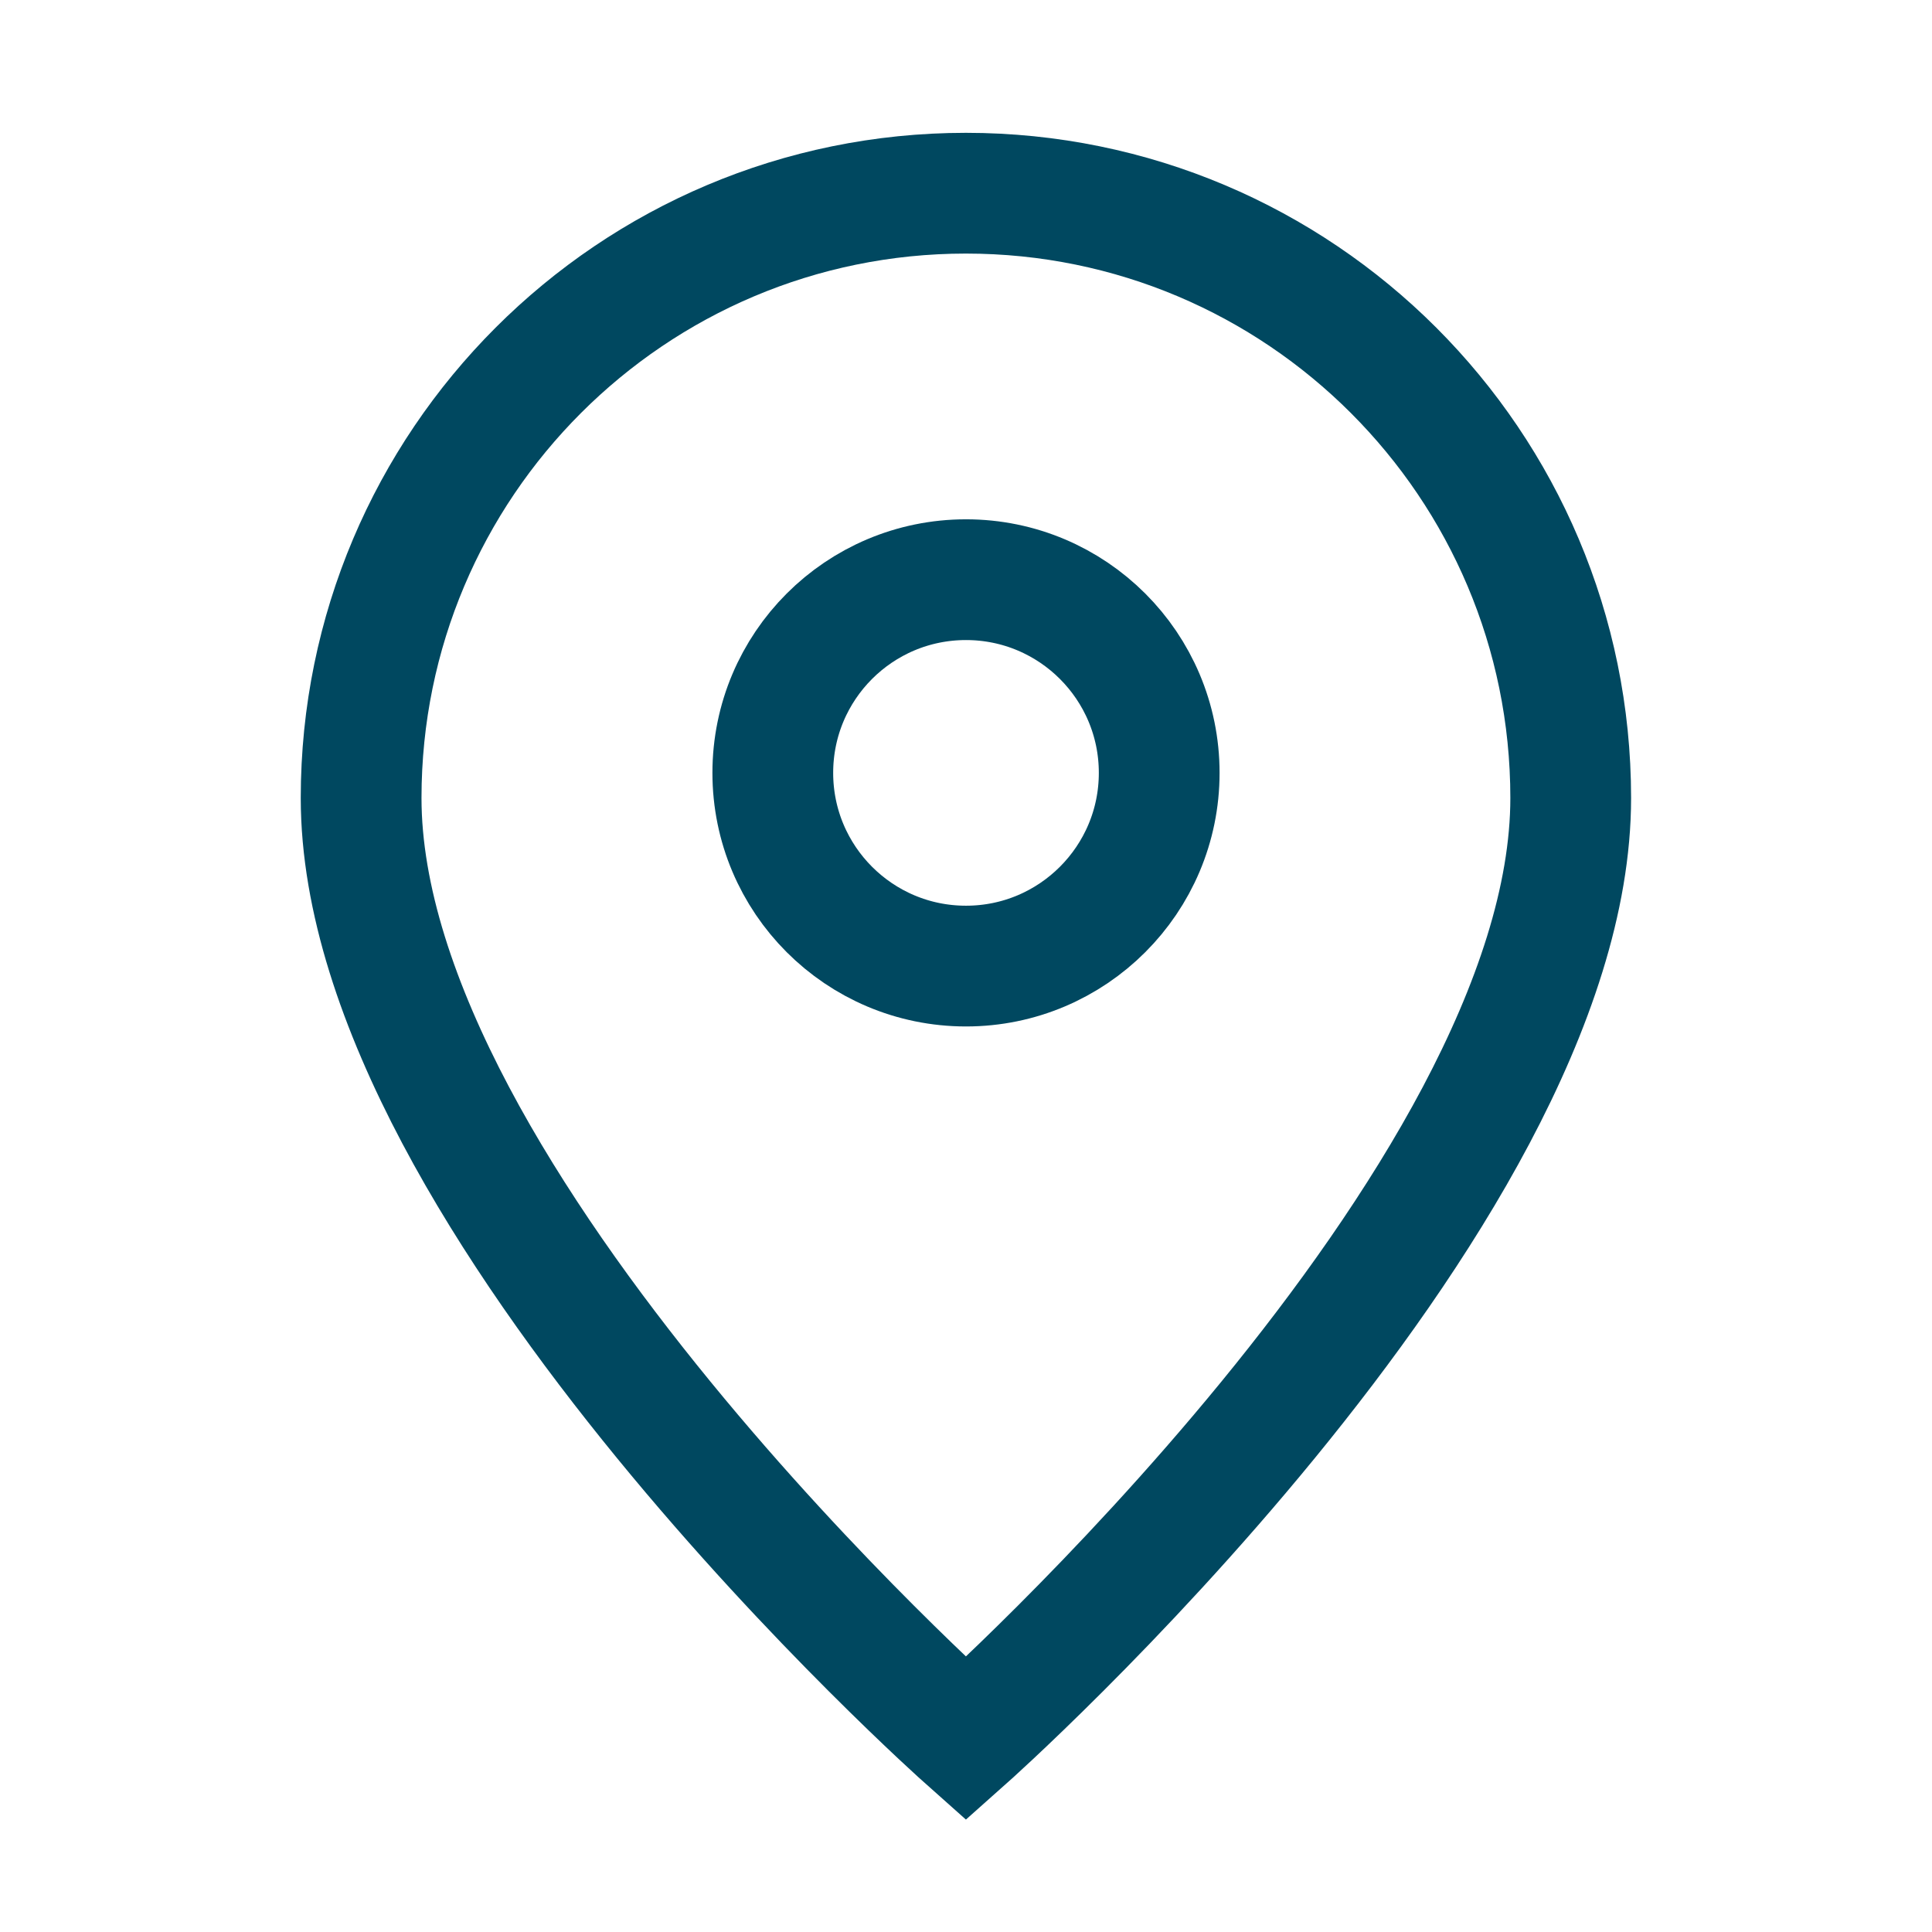
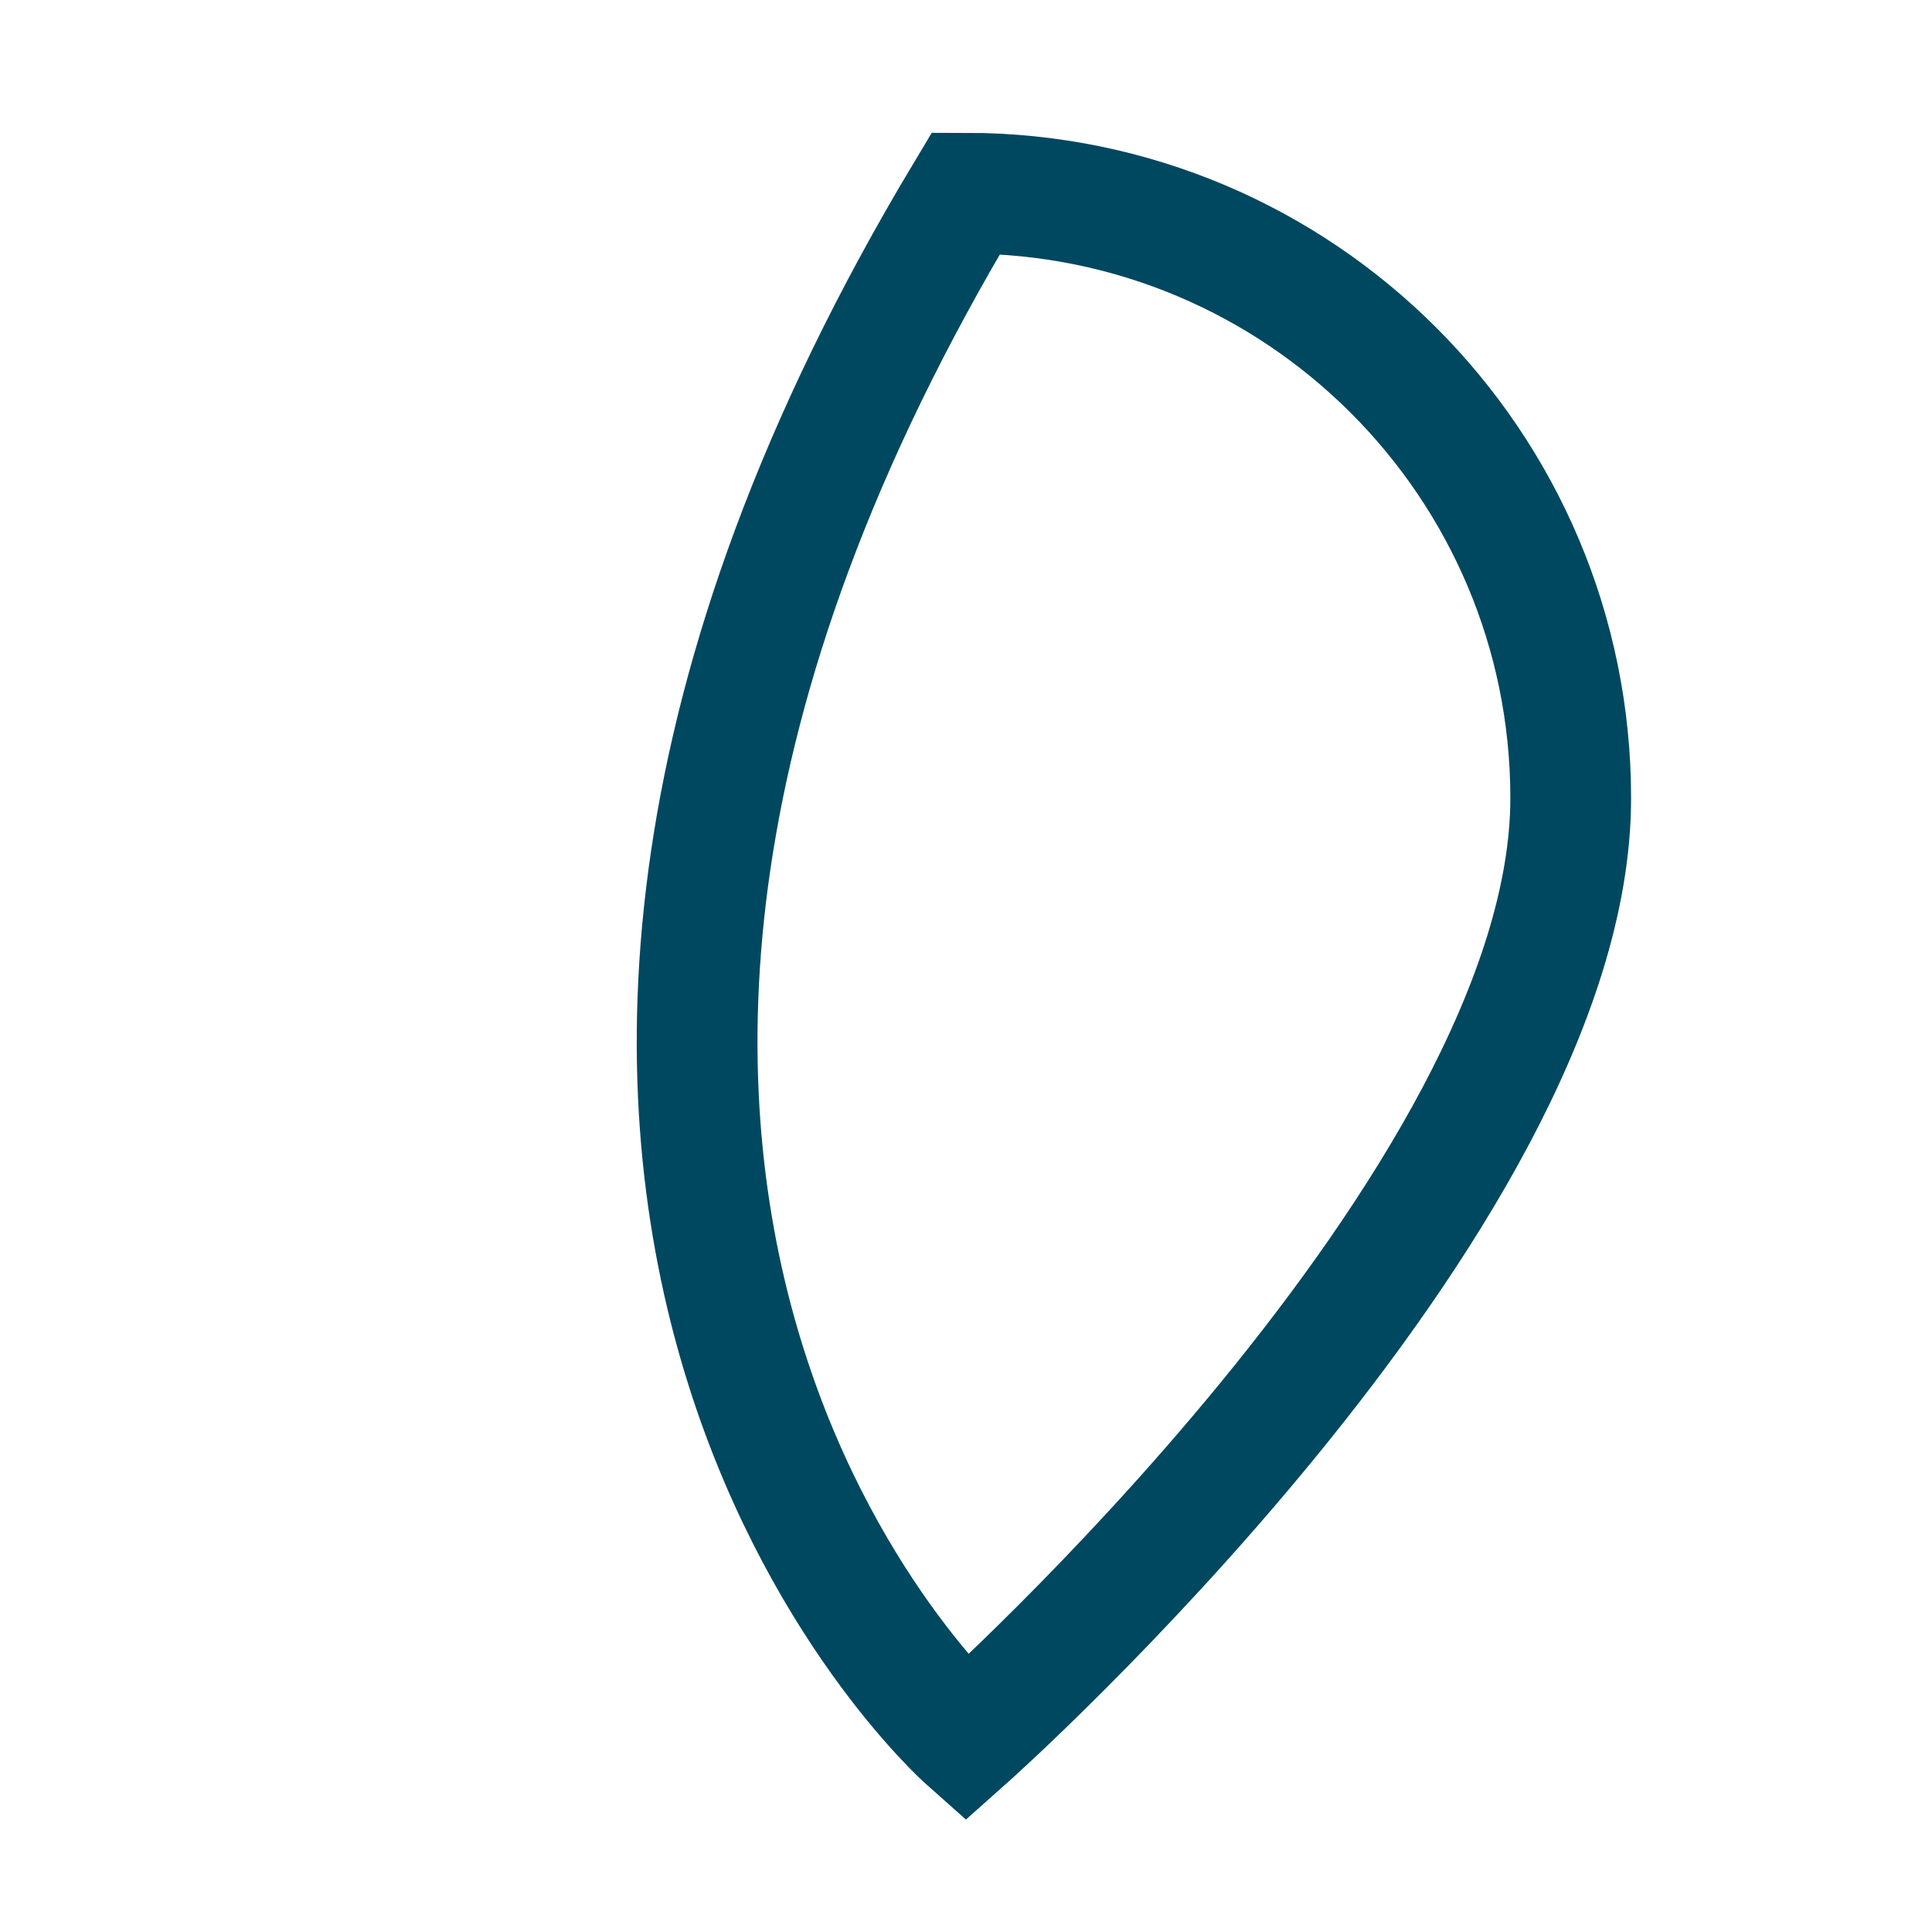
<svg xmlns="http://www.w3.org/2000/svg" width="24" height="24" viewBox="0 0 24 24" fill="none">
-   <path d="M11.999 21.6C11.999 21.6 19.512 14.922 19.512 9.913C19.512 5.764 16.149 2.4 11.999 2.4C7.85 2.4 4.486 5.764 4.486 9.913C4.486 14.922 11.999 21.6 11.999 21.6Z" stroke="#004860" stroke-width="1.5" />
-   <path d="M14.4 9.601C14.4 10.926 13.325 12.001 12 12.001C10.674 12.001 9.6 10.926 9.6 9.601C9.6 8.275 10.674 7.201 12 7.201C13.325 7.201 14.4 8.275 14.4 9.601Z" stroke="#004860" stroke-width="1.5" />
+   <path d="M11.999 21.6C11.999 21.6 19.512 14.922 19.512 9.913C19.512 5.764 16.149 2.4 11.999 2.4C4.486 14.922 11.999 21.6 11.999 21.6Z" stroke="#004860" stroke-width="1.5" />
</svg>